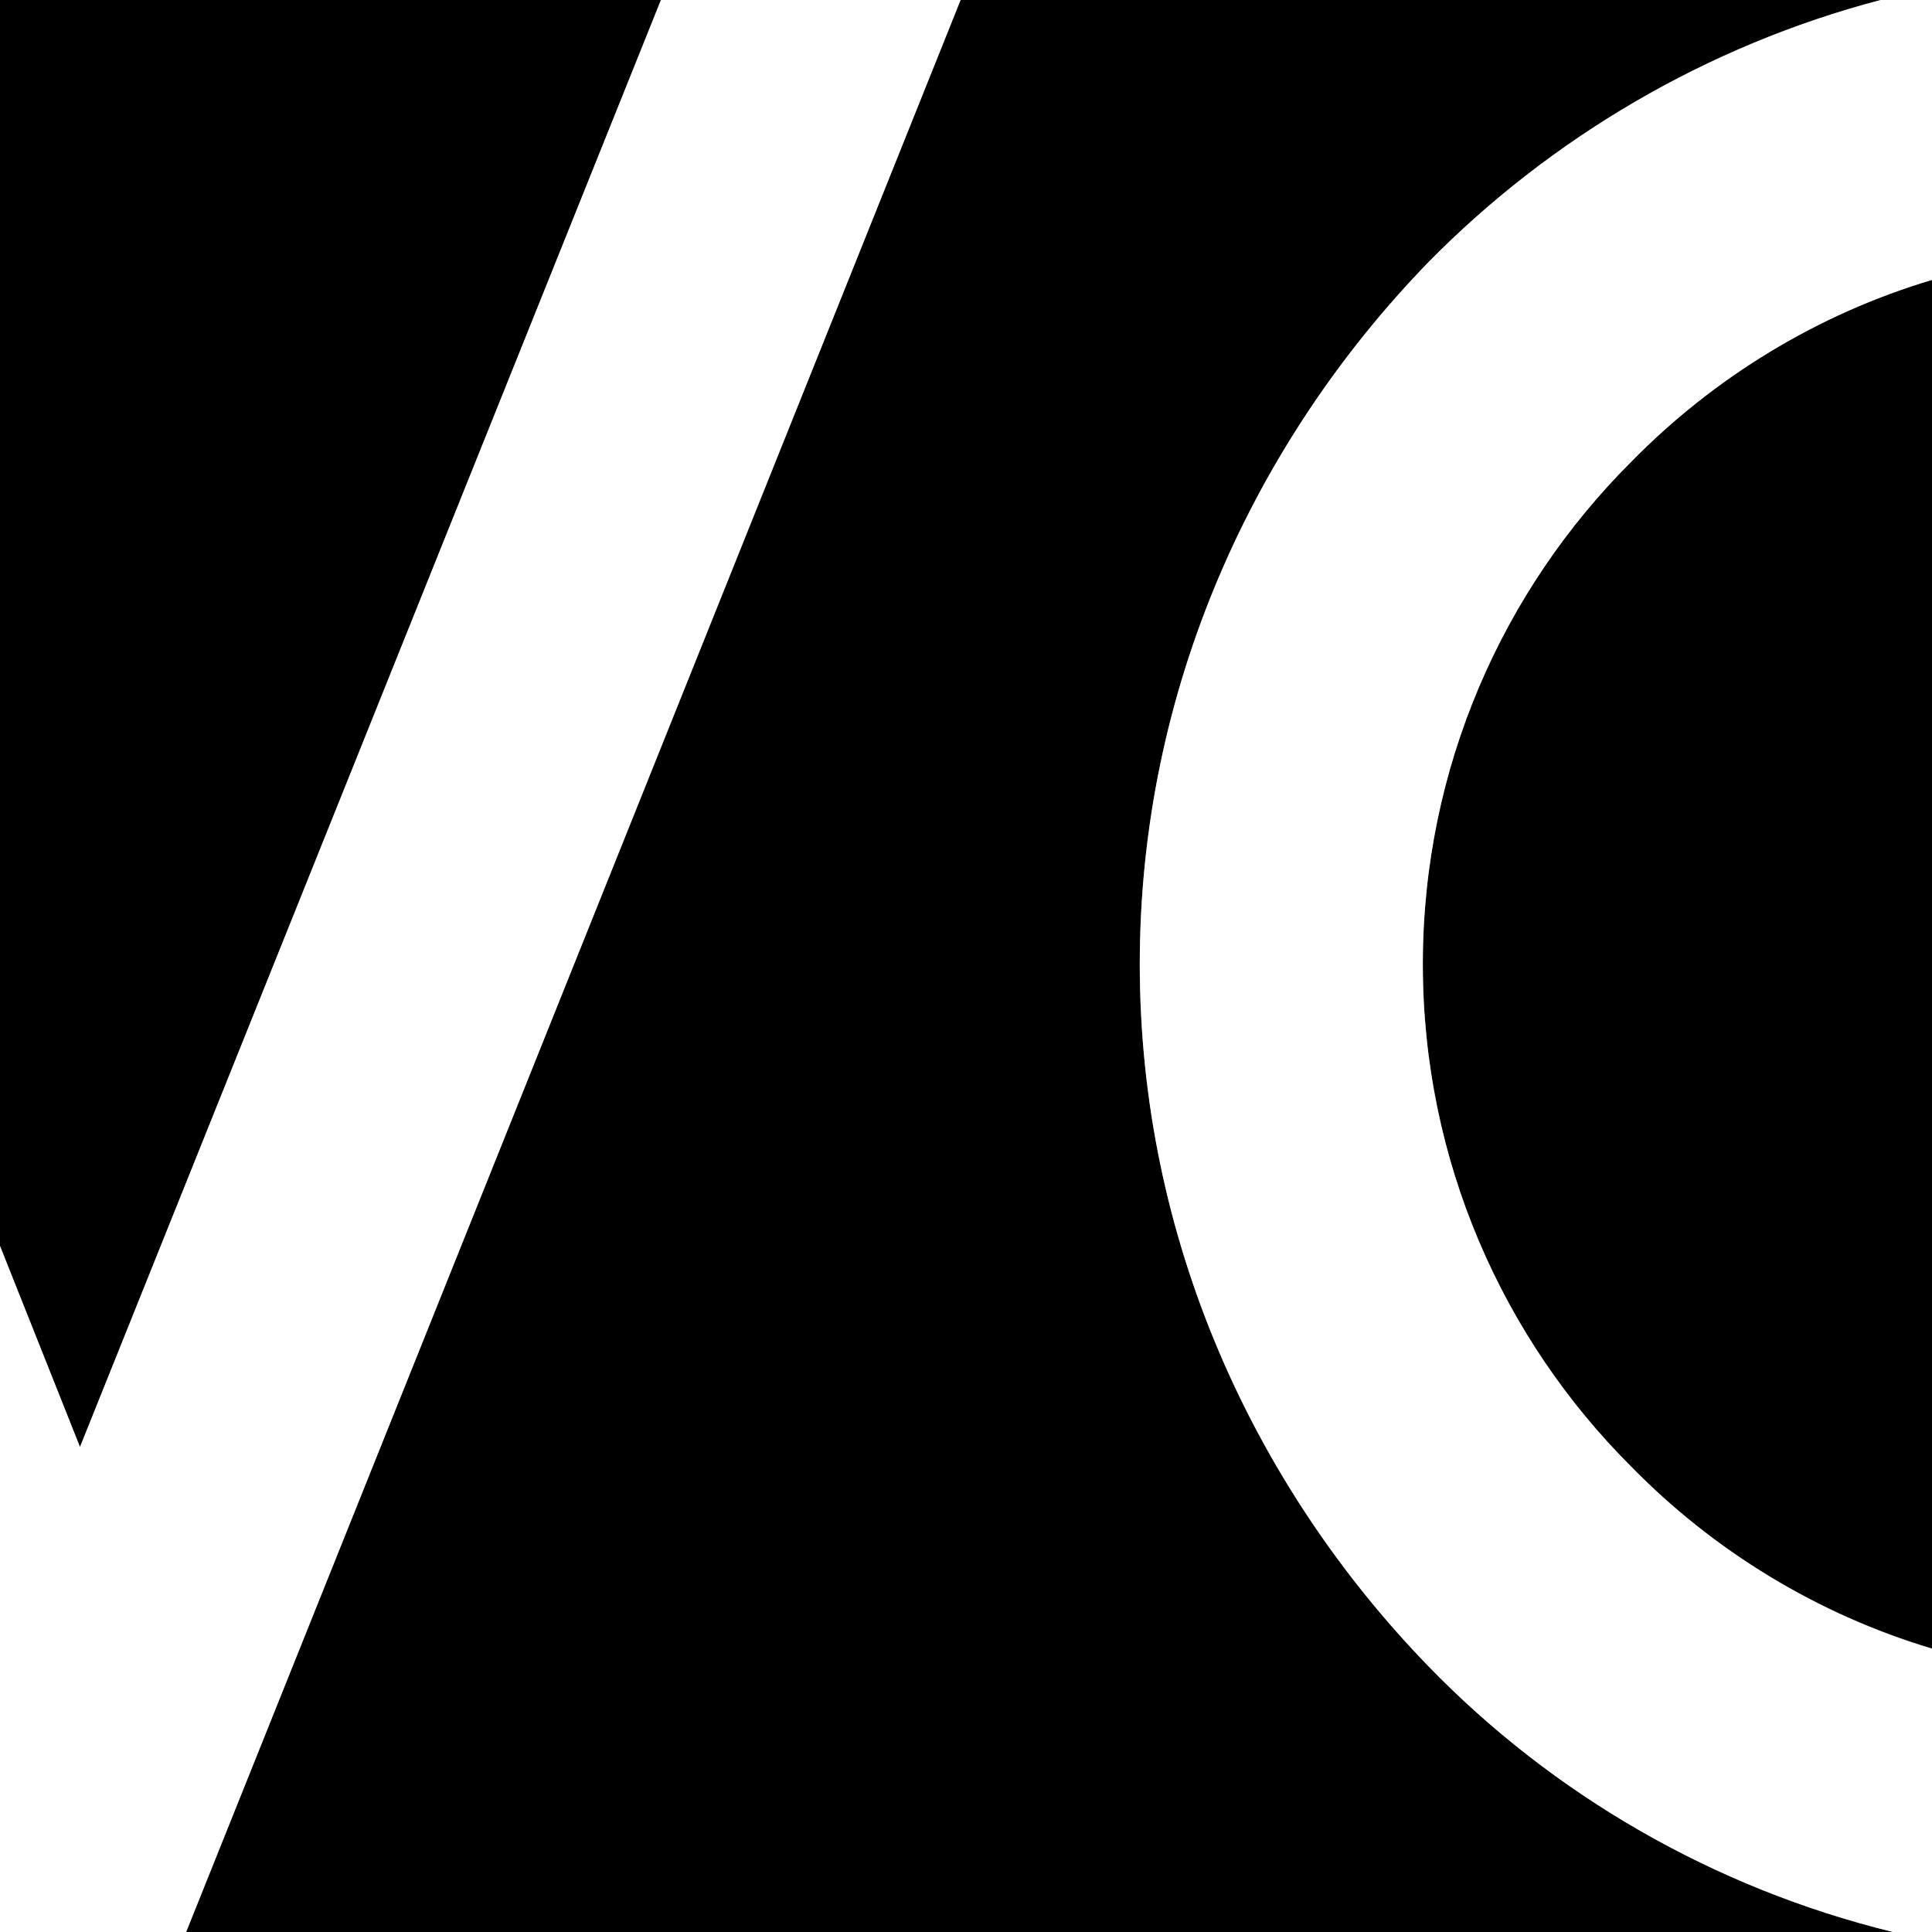
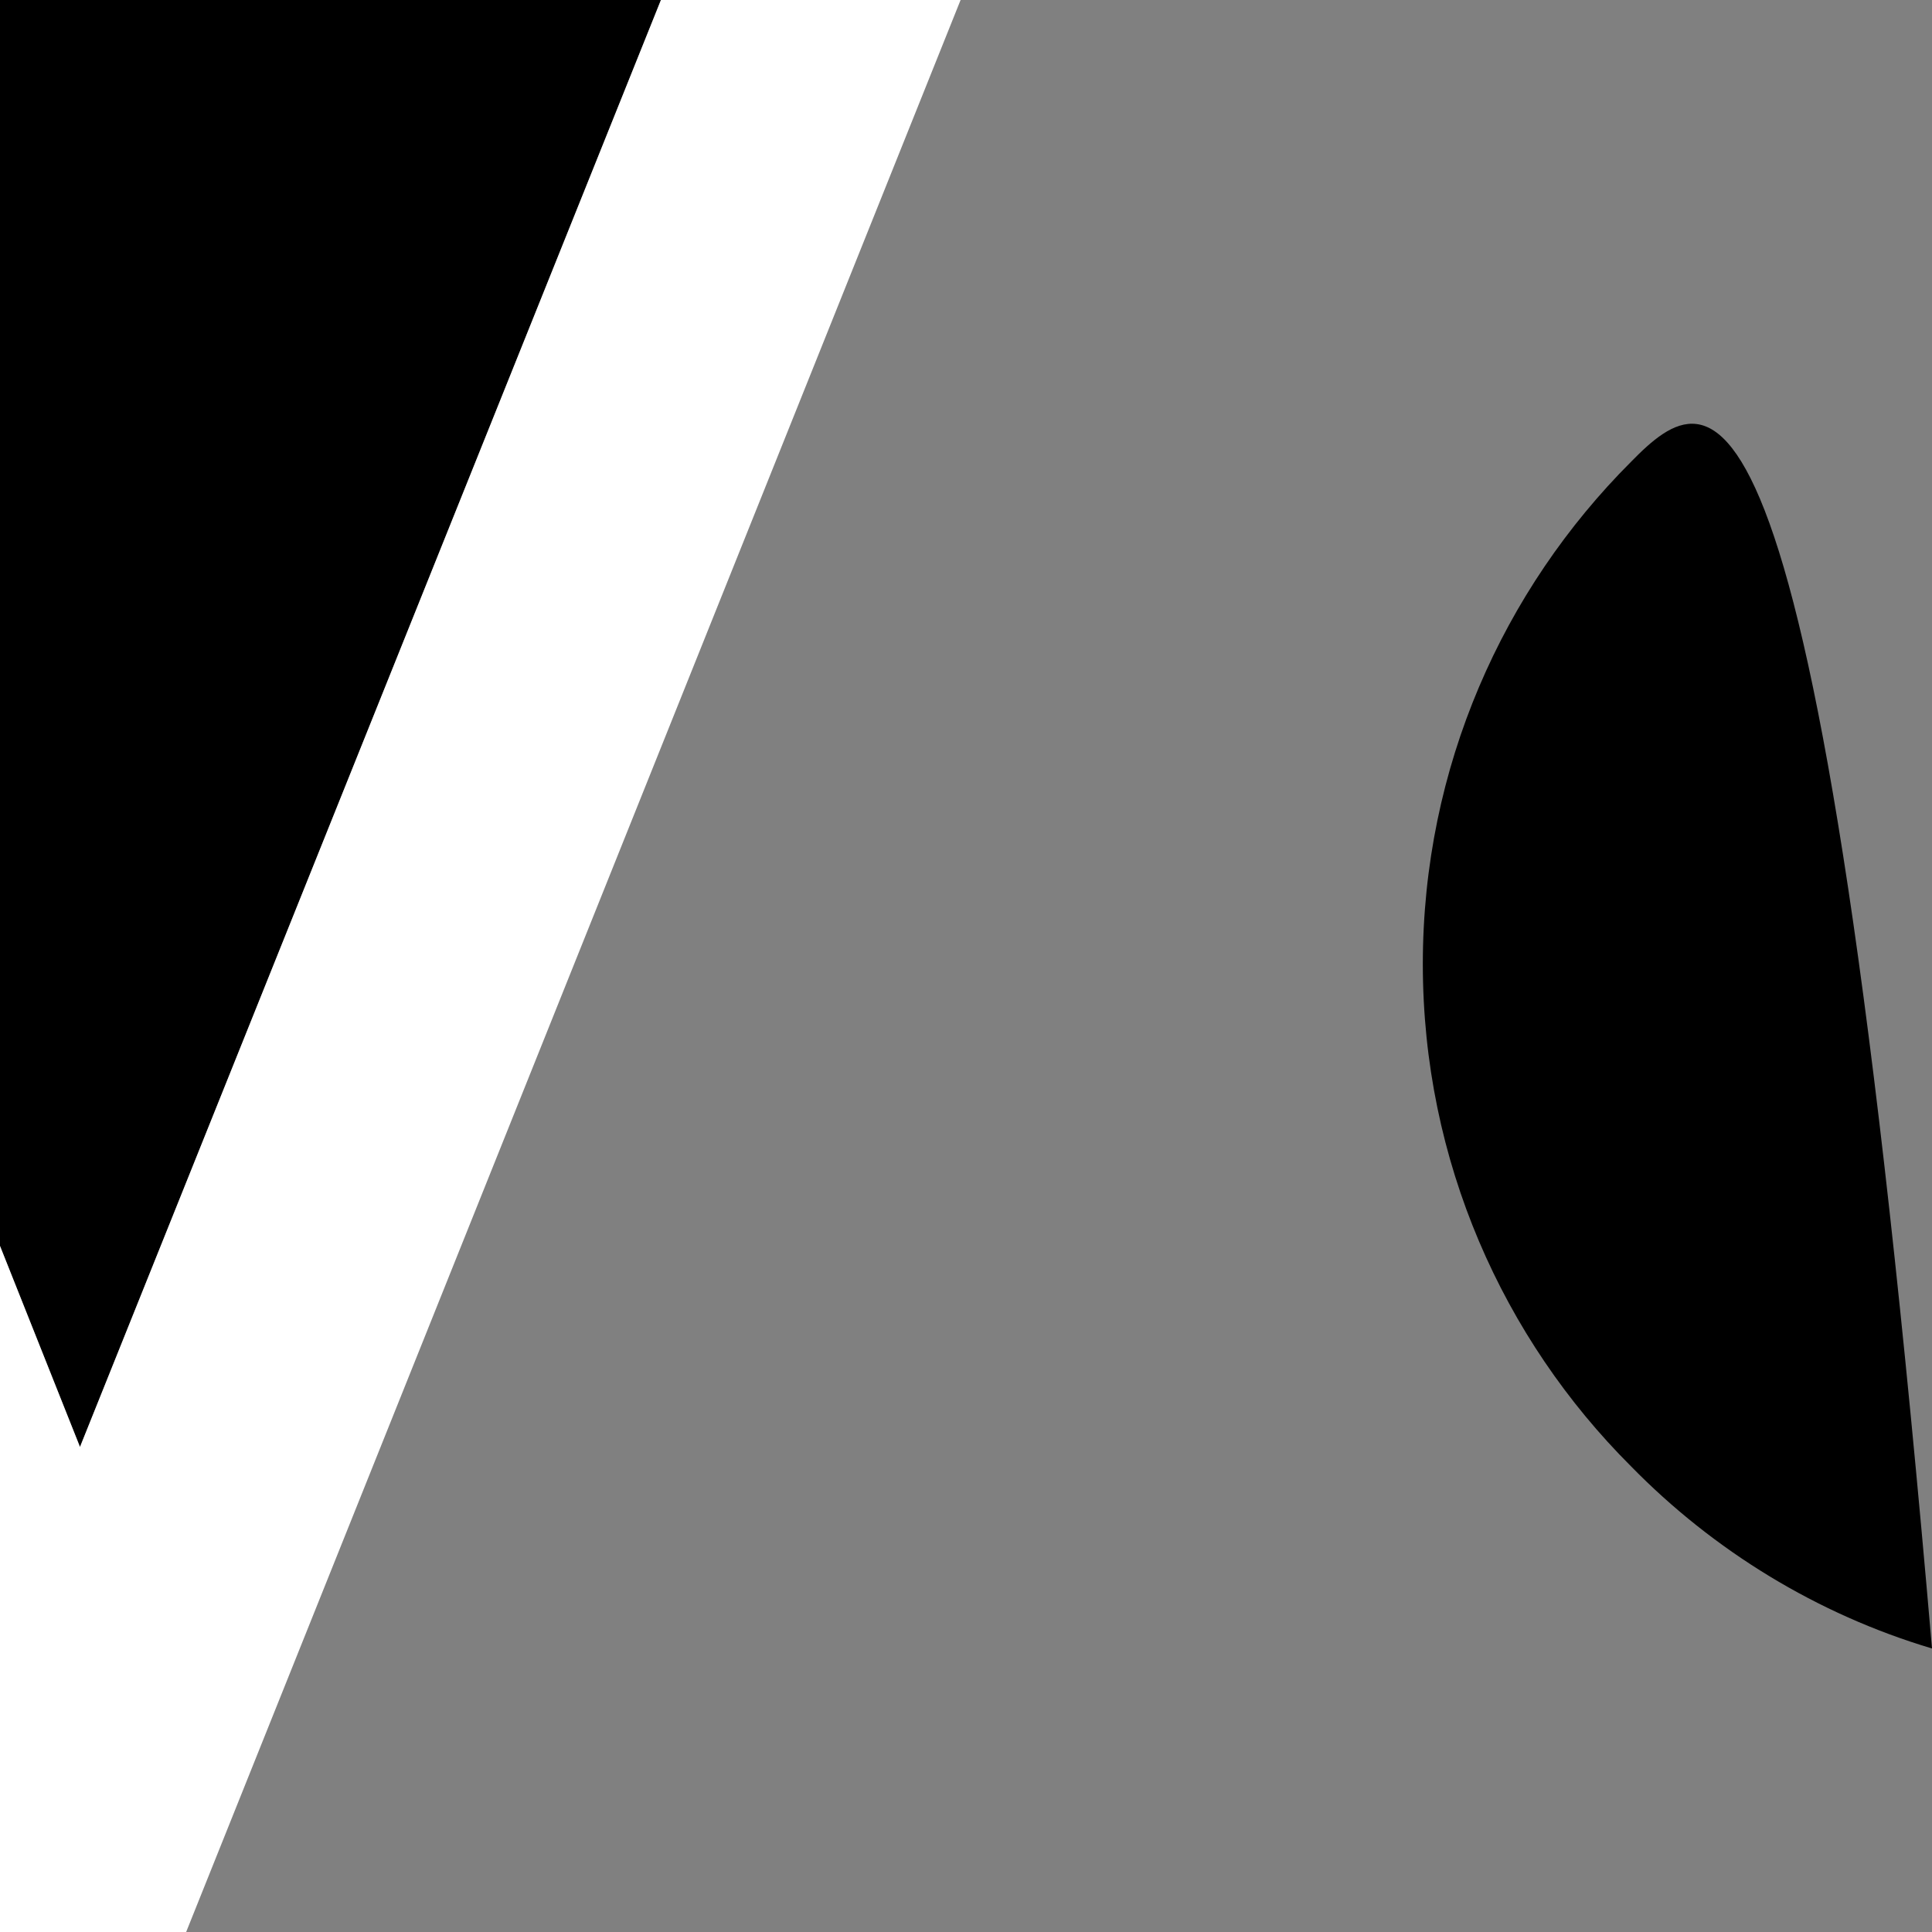
<svg xmlns="http://www.w3.org/2000/svg" version="1.1" id="Livello_1" x="0px" y="0px" viewBox="0 0 2000 2000" style="enable-background:new 0 0 2000 2000;" xml:space="preserve">
  <rect x="0" y="0" width="2000" height="2000" fill="#808080" stroke="none" />
  <style type="text/css">
	.st0{fill:#FFFFFF;}
</style>
  <g>
-     <path d="M1478.6,1724.8c-180.9-186.7-298.7-442.3-298.7-726.7s117.7-540,298.7-726.6C1605,143.1,1766.6,47.3,1946.8,0H994.4   L192.7,2000h1766.9C1774.3,1954.6,1608,1858.1,1478.6,1724.8z" />
-     <path d="M1688.3,478.2c-132.2,132.2-215.4,316-215.4,519.8c0,204,83.2,387.8,215.4,519.8c85.6,87.5,192.9,153.3,311.7,188.7V289.6   C1881.2,325,1773.9,390.8,1688.3,478.2z" />
+     <path d="M1688.3,478.2c-132.2,132.2-215.4,316-215.4,519.8c0,204,83.2,387.8,215.4,519.8c85.6,87.5,192.9,153.3,311.7,188.7C1881.2,325,1773.9,390.8,1688.3,478.2z" />
    <polygon points="684.2,0 0,0 0,1289.8 82.8,1497.9  " />
-     <path class="st0" d="M2000,1706.7c-118.8-35.5-226.1-101.2-311.7-188.7c-132.2-132.1-215.4-315.9-215.4-519.8   c0-203.9,83.2-387.7,215.4-519.8c85.6-87.4,192.9-153.2,311.7-188.6V0h-53.2c-180.1,47.3-341.8,143.1-468.2,271.5   c-180.9,186.6-298.7,442.3-298.7,726.6s117.7,540,298.7,726.7c129.3,133.4,295.7,229.8,481,275.2h40.4V1706.7z" />
    <polygon class="st0" points="684.2,0 82.8,1497.9 0,1289.8 0,2000 192.7,2000 994.4,0  " />
  </g>
</svg>